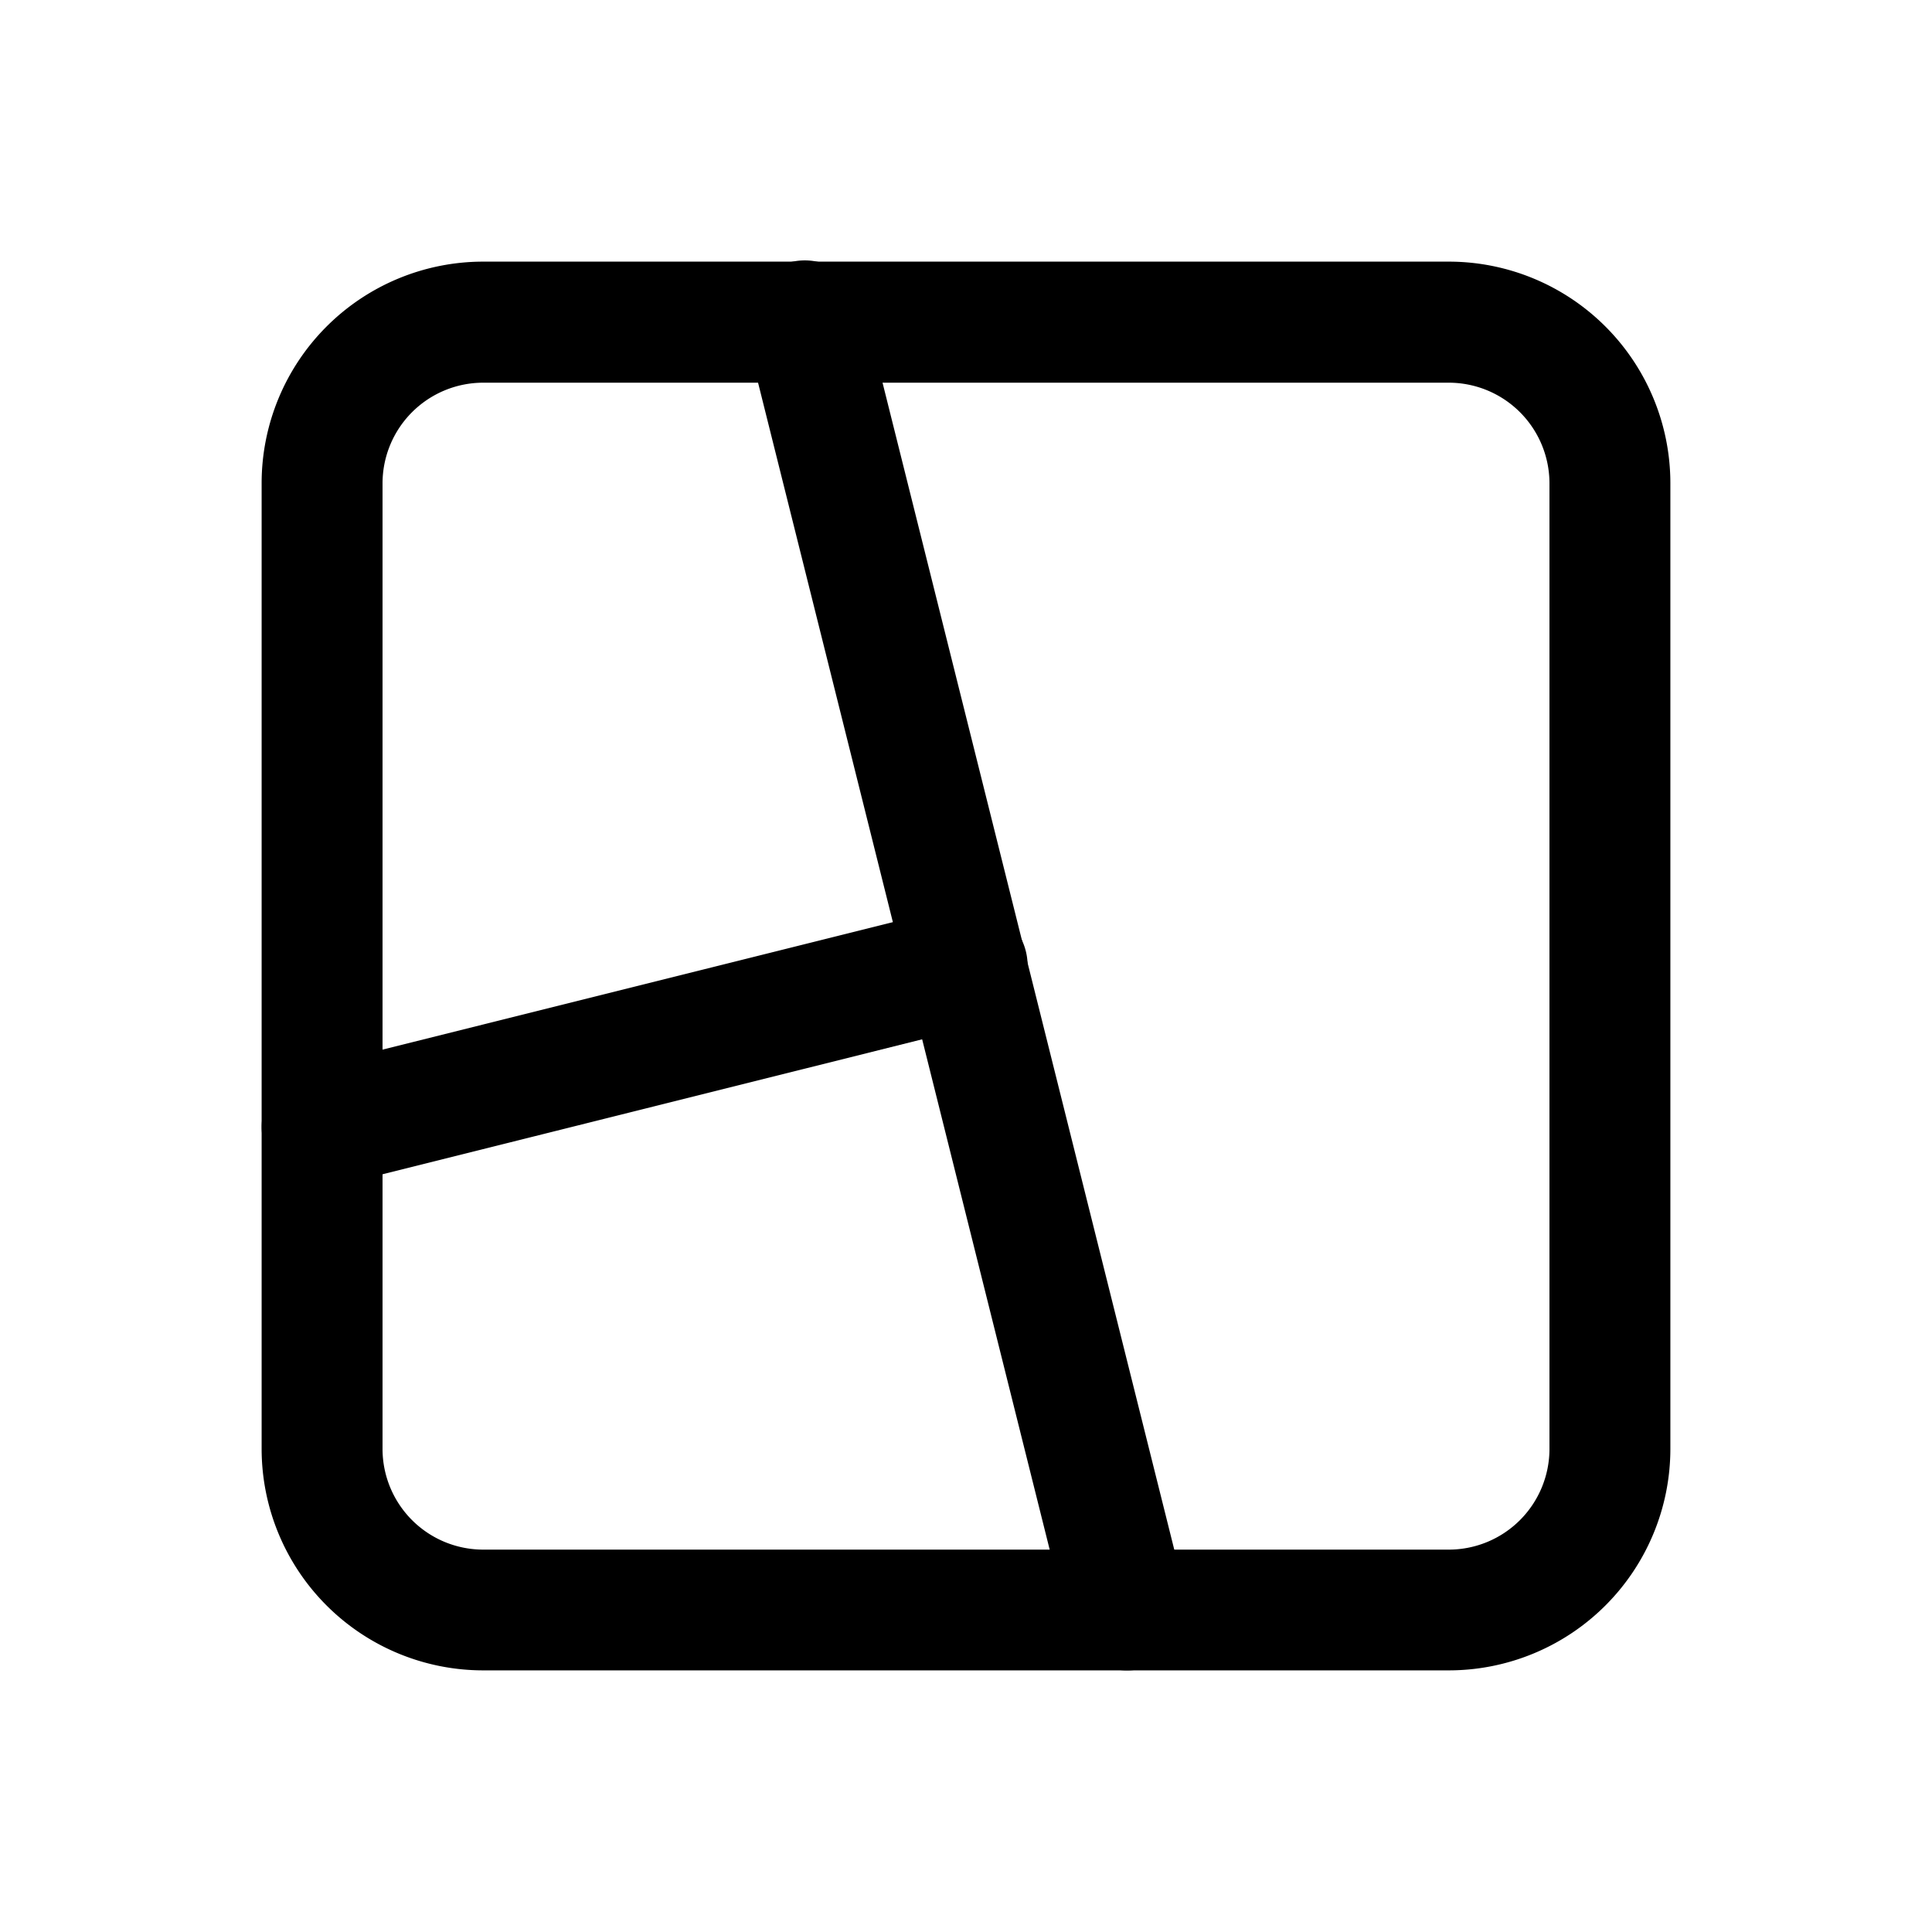
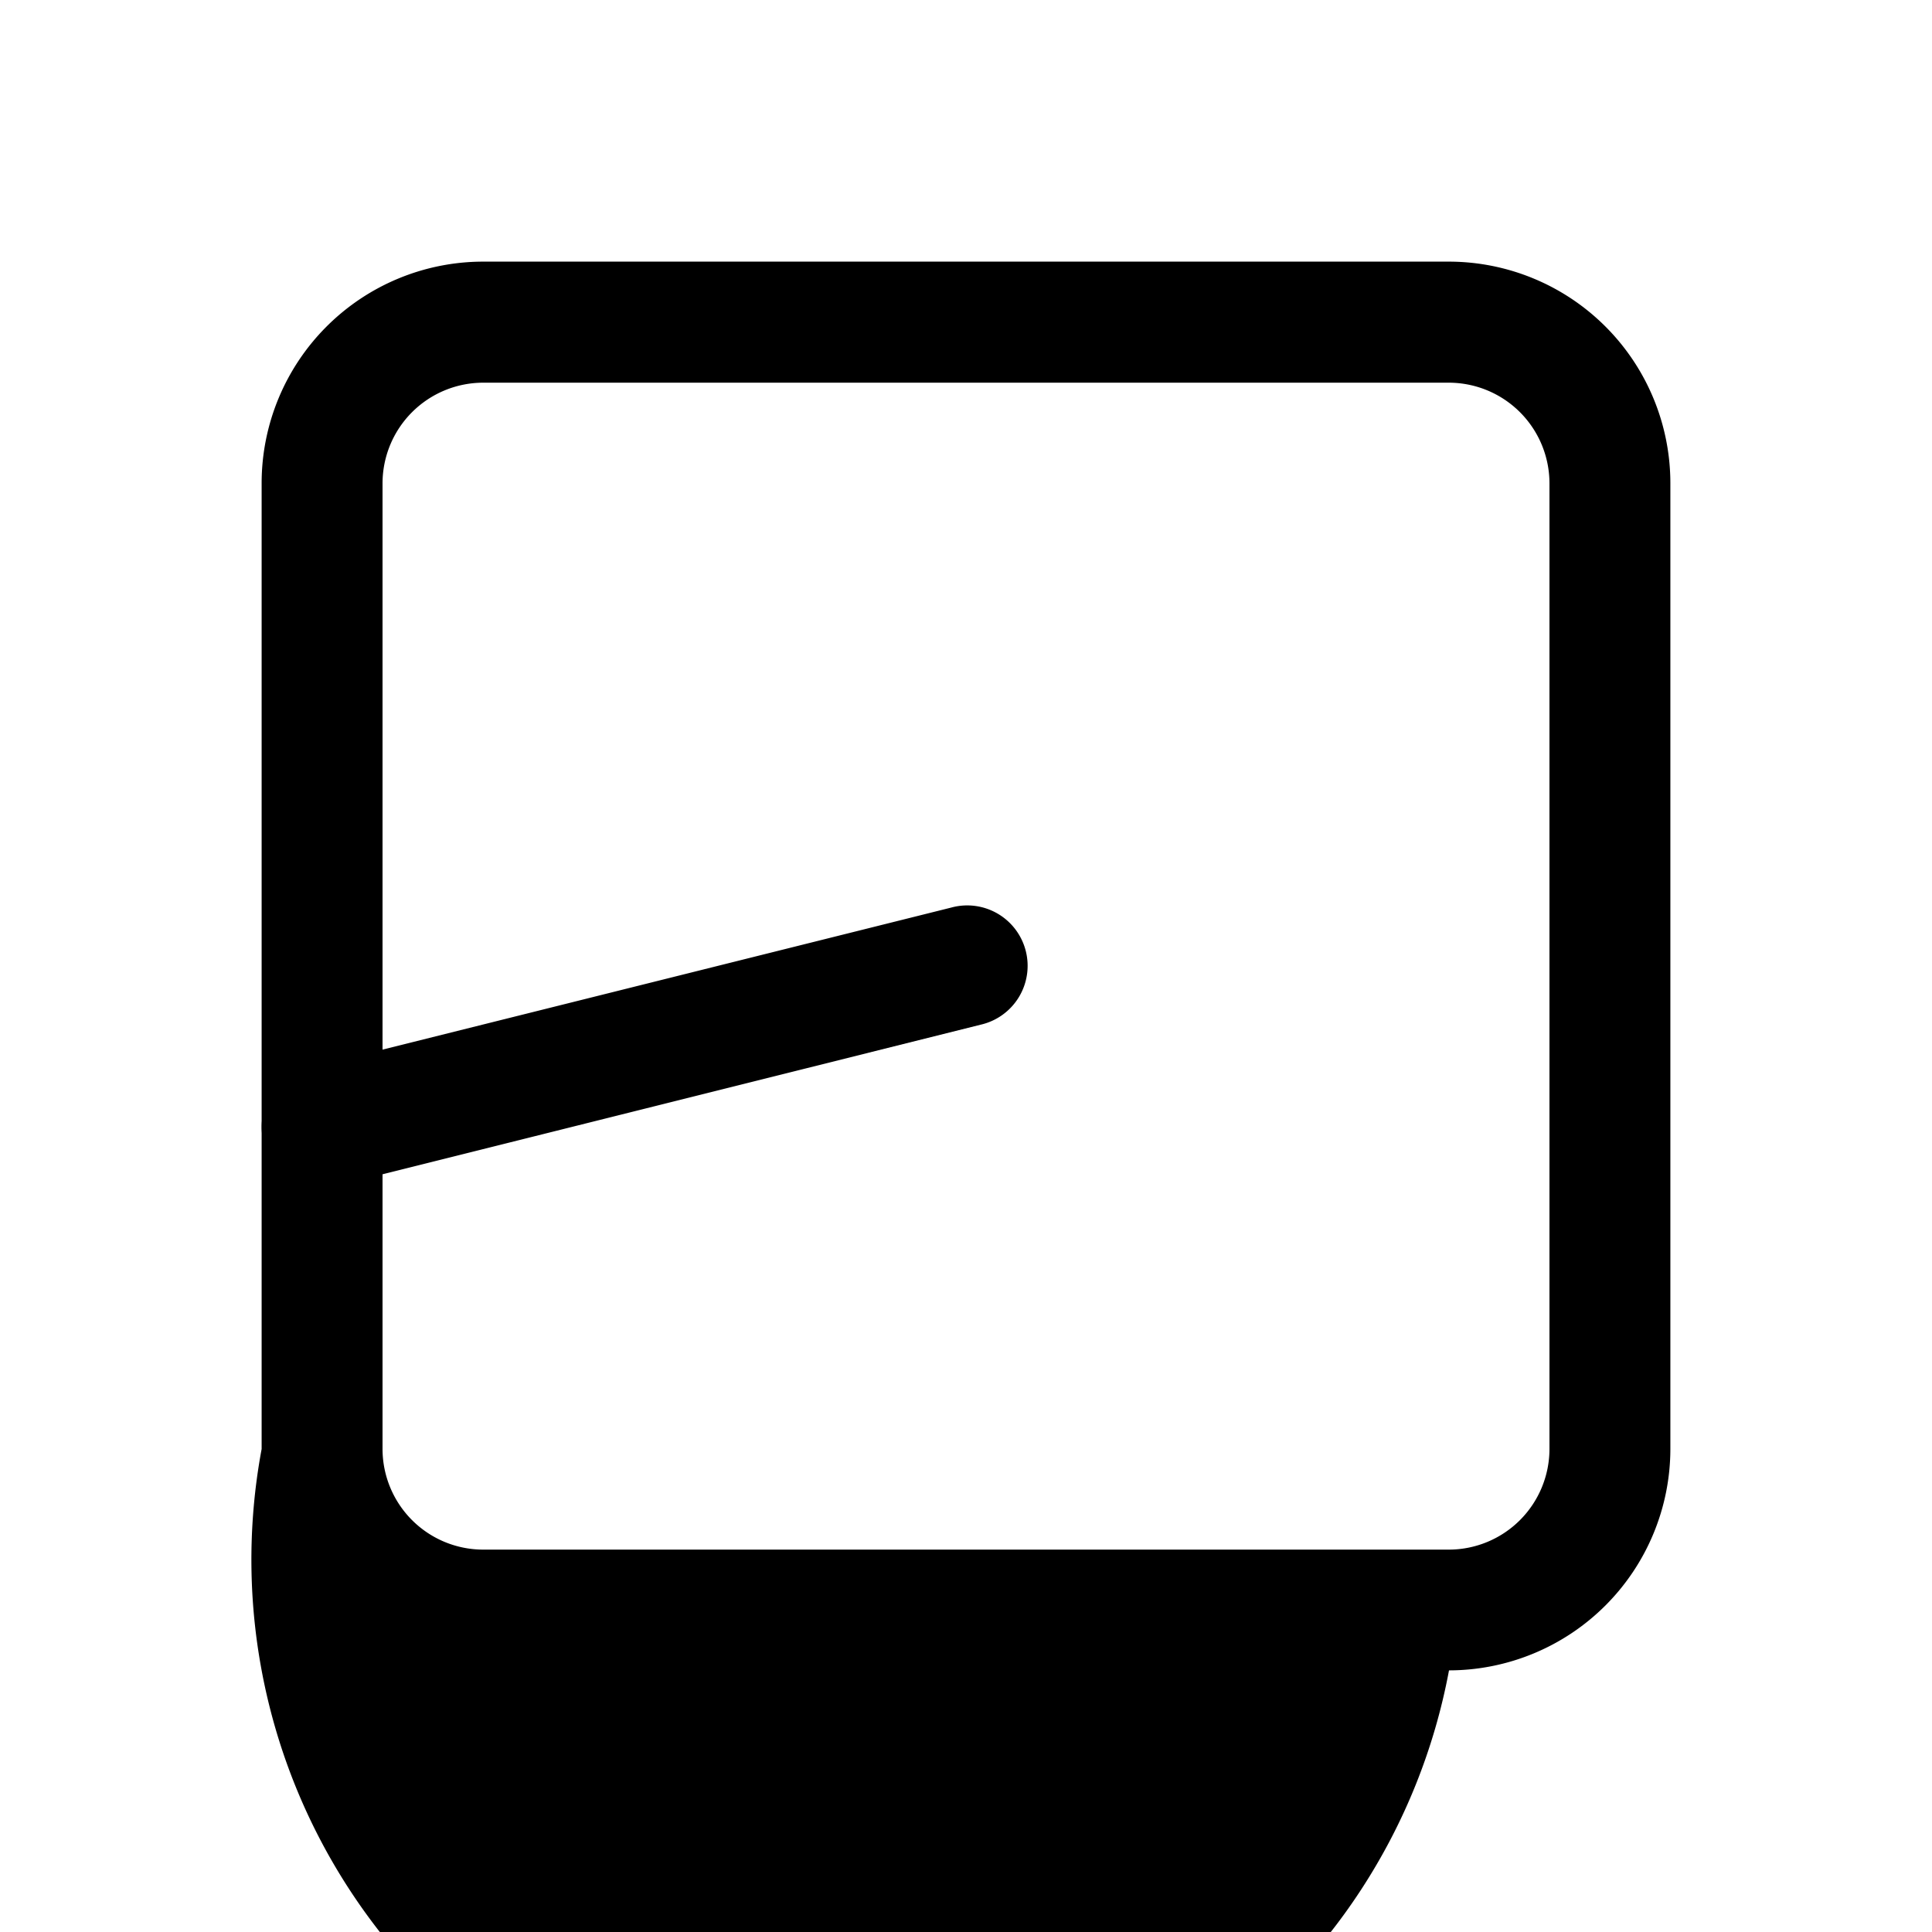
<svg xmlns="http://www.w3.org/2000/svg" id="Recreation_Centre" data-name="Recreation Centre" width="50" height="50" viewBox="0 0 50 50">
-   <path id="Path_21280" data-name="Path 21280" d="M0,0H50V50H0Z" fill="none" />
-   <path id="Path_21281" data-name="Path 21281" d="M8.979,3.25h25a5.736,5.736,0,0,1,5.729,5.729v25a5.736,5.736,0,0,1-5.729,5.729h-25A5.736,5.736,0,0,1,3.25,33.979v-25A5.736,5.736,0,0,1,8.979,3.25Zm25,33.333a2.607,2.607,0,0,0,2.6-2.6v-25a2.607,2.607,0,0,0-2.6-2.6h-25a2.607,2.607,0,0,0-2.6,2.6v25a2.607,2.607,0,0,0,2.6,2.6Z" transform="translate(3.521 3.521)" />
-   <path id="Path_21282" data-name="Path 21282" d="M19.145,39.709a1.563,1.563,0,0,1-1.515-1.184L9.3,5.192a1.563,1.563,0,1,1,3.032-.758l8.333,33.333a1.564,1.564,0,0,1-1.517,1.942Z" transform="translate(10.021 3.521)" />
+   <path id="Path_21281" data-name="Path 21281" d="M8.979,3.25h25a5.736,5.736,0,0,1,5.729,5.729v25a5.736,5.736,0,0,1-5.729,5.729A5.736,5.736,0,0,1,3.25,33.979v-25A5.736,5.736,0,0,1,8.979,3.25Zm25,33.333a2.607,2.607,0,0,0,2.6-2.6v-25a2.607,2.607,0,0,0-2.6-2.6h-25a2.607,2.607,0,0,0-2.6,2.6v25a2.607,2.607,0,0,0,2.6,2.6Z" transform="translate(3.521 3.521)" />
  <path id="Path_21283" data-name="Path 21283" d="M4.812,18.542a1.563,1.563,0,0,1-.378-3.079L21.1,11.3a1.563,1.563,0,1,1,.758,3.032L5.192,18.5A1.566,1.566,0,0,1,4.812,18.542Z" transform="translate(3.521 12.187)" />
</svg>